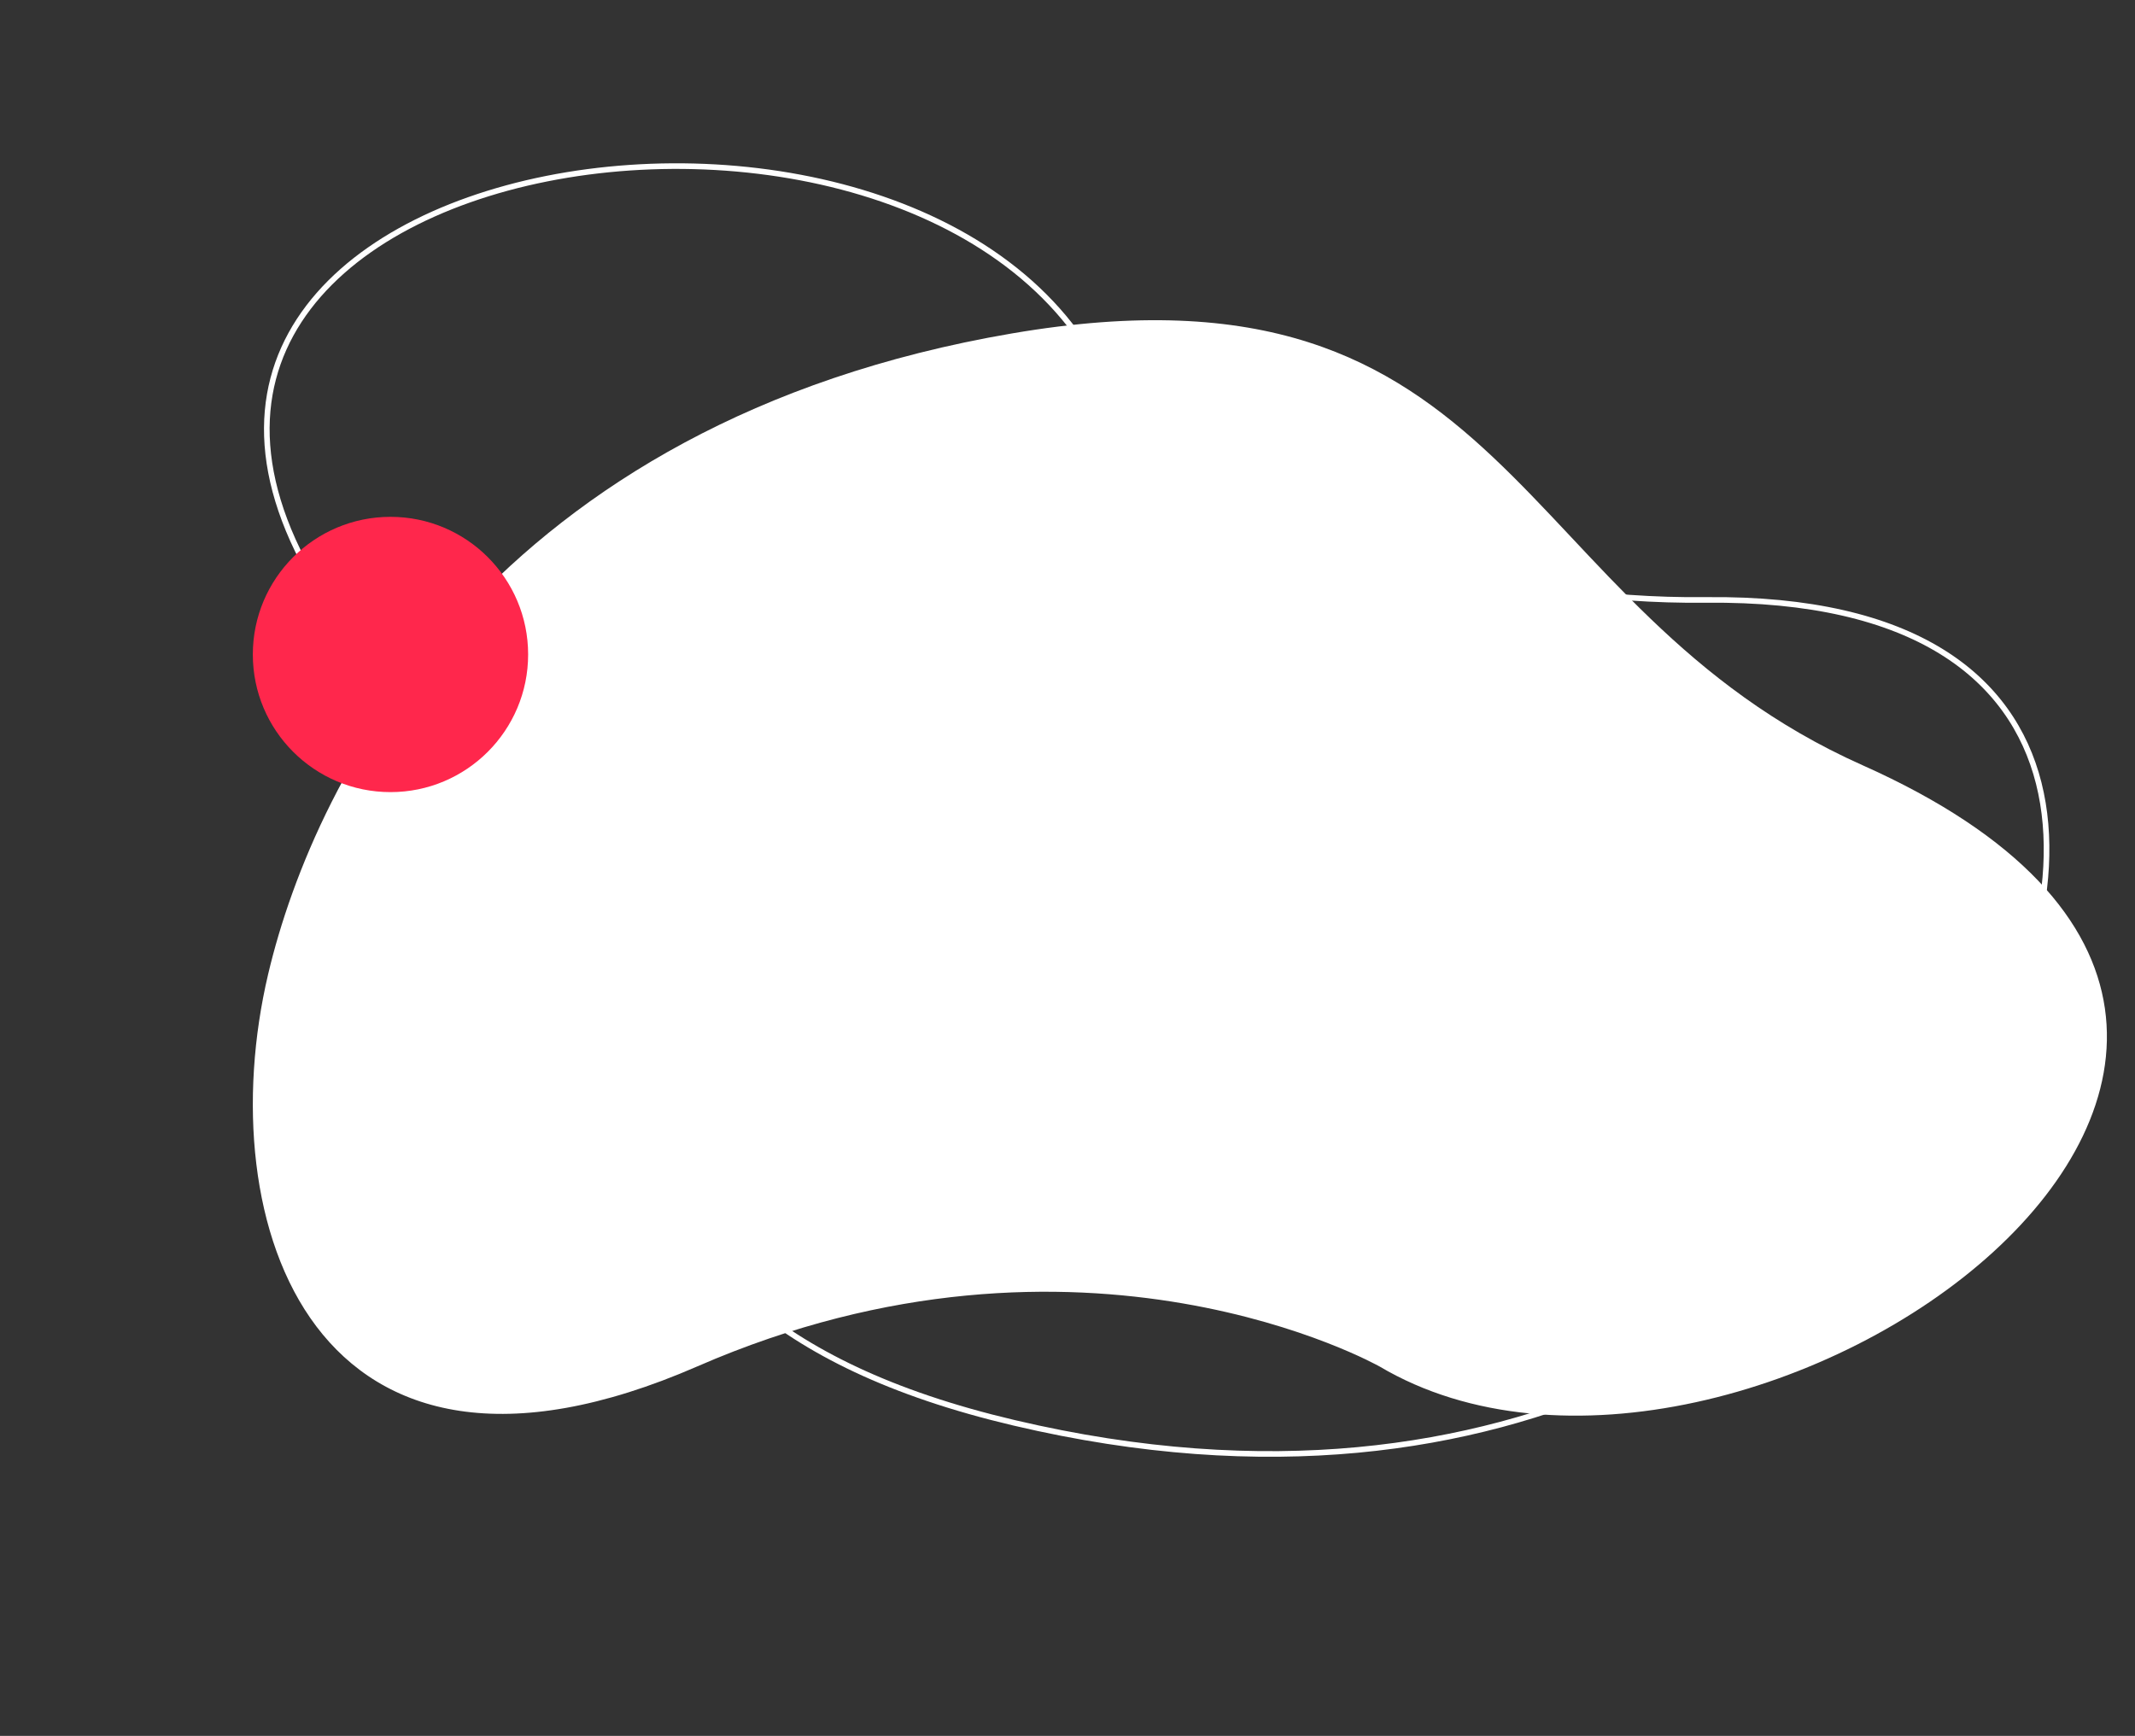
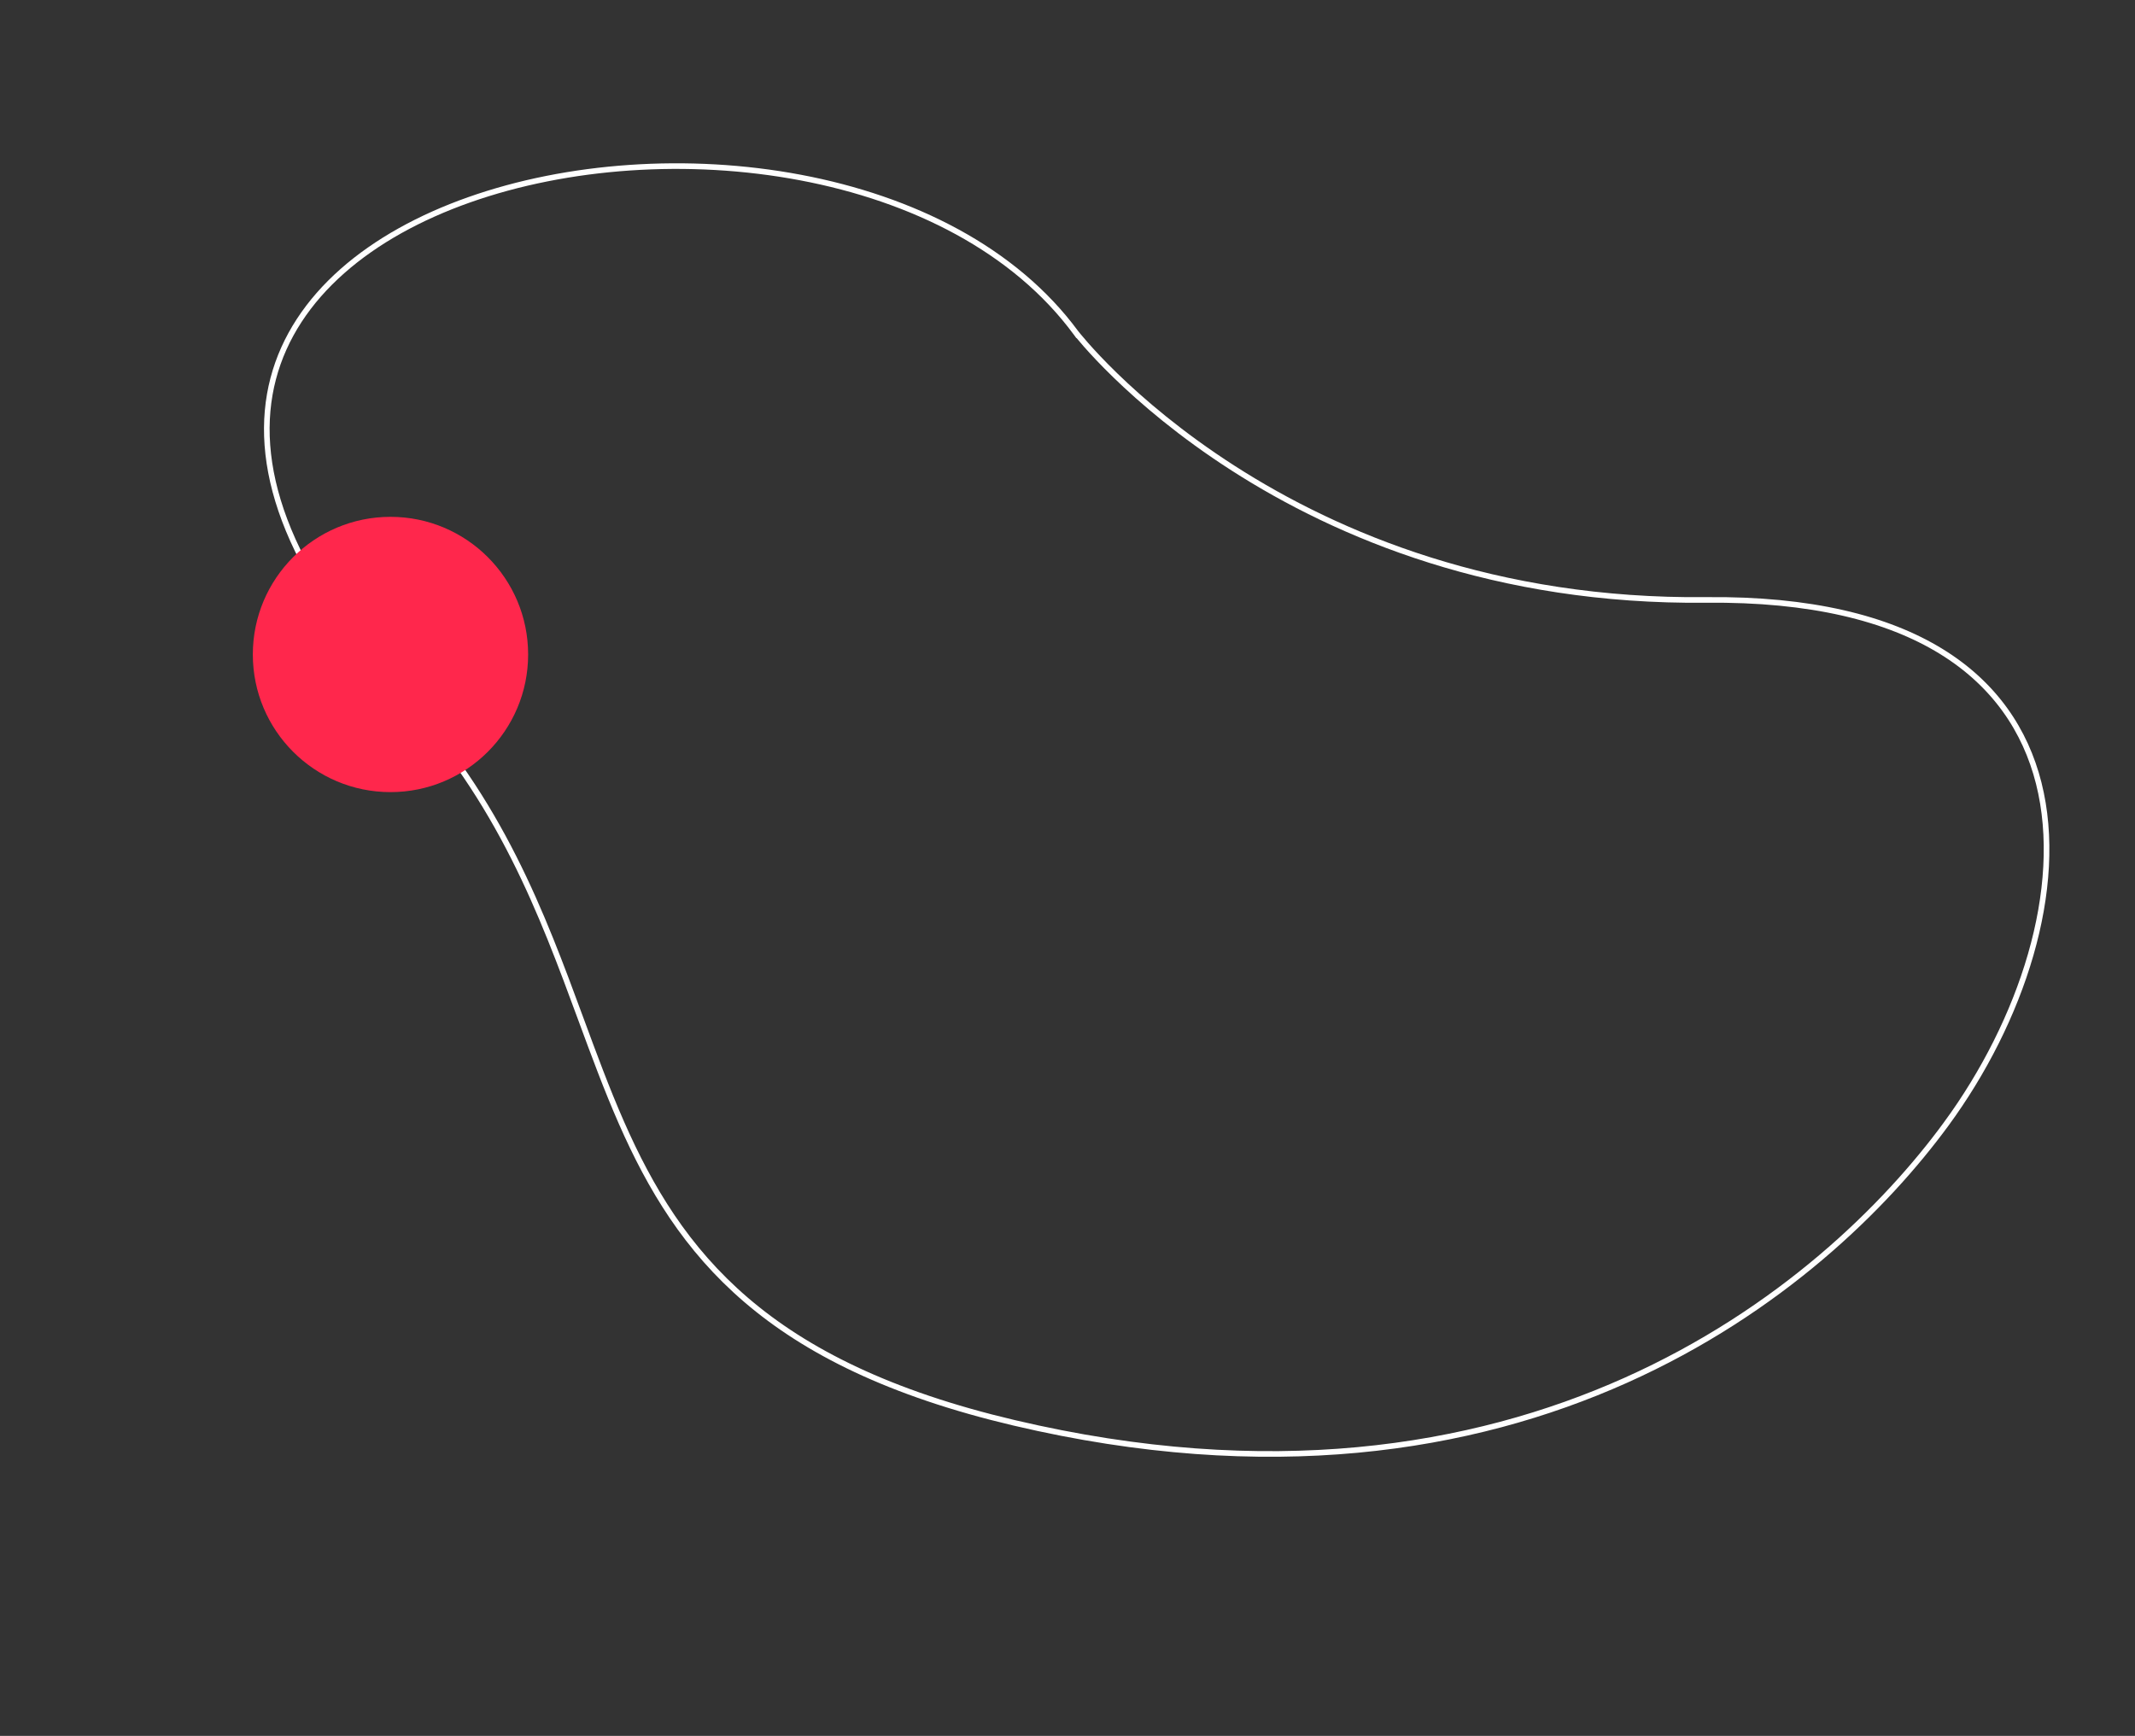
<svg xmlns="http://www.w3.org/2000/svg" width="380" height="309" viewBox="0 0 380 309" fill="none">
  <rect x="0" y="0" width="380" height="309" fill="#333333" stroke="none" />
  <path d="M346.389 200.088L346.792 200.384L346.389 200.088C324.835 229.504 271.093 274.603 180.518 253.273C158.369 248.056 143.467 240.53 132.821 231.409C122.177 222.29 115.754 211.549 110.605 199.841C107.996 193.908 105.713 187.716 103.371 181.362C96.484 162.681 89.082 142.605 71.357 123.605C50.354 101.09 44.754 82.165 48.631 67.394C52.511 52.611 65.939 41.774 83.484 35.571C101.016 29.372 122.558 27.841 142.463 31.6C162.371 35.359 180.577 44.394 191.514 59.259L191.744 59.572L191.763 59.564C191.821 59.636 191.89 59.721 191.969 59.818C192.262 60.175 192.7 60.695 193.282 61.357C194.447 62.68 196.192 64.566 198.52 66.825C203.175 71.342 210.159 77.354 219.487 83.34C238.144 95.313 266.175 107.183 303.675 106.792C322.307 106.597 335.927 110.077 345.47 115.931C355.001 121.778 360.499 130.012 362.866 139.409C367.611 158.242 359.786 181.807 346.389 200.088Z" stroke="white" />
  <g clip-path="url(#clip0_2032_4585)">
    <path d="M245.492 243.216C245.492 243.216 192.681 213.336 124.135 243.216C55.593 273.096 37.281 217.662 47.73 173.393C56.137 137.761 88.155 75.078 180.124 59.35C270.069 43.972 268.101 107.941 331.501 136.212C444.265 186.495 309.545 281.243 245.497 243.211L245.492 243.216Z" fill="white" />
  </g>
  <circle cx="69.5" cy="116.5" r="24.5" fill="#FF274C" />
  <defs>
    <clipPath id="clip0_2032_4585">
-       <rect width="330" height="195" fill="white" transform="translate(45 57)" />
-     </clipPath>
+       </clipPath>
  </defs>
</svg>